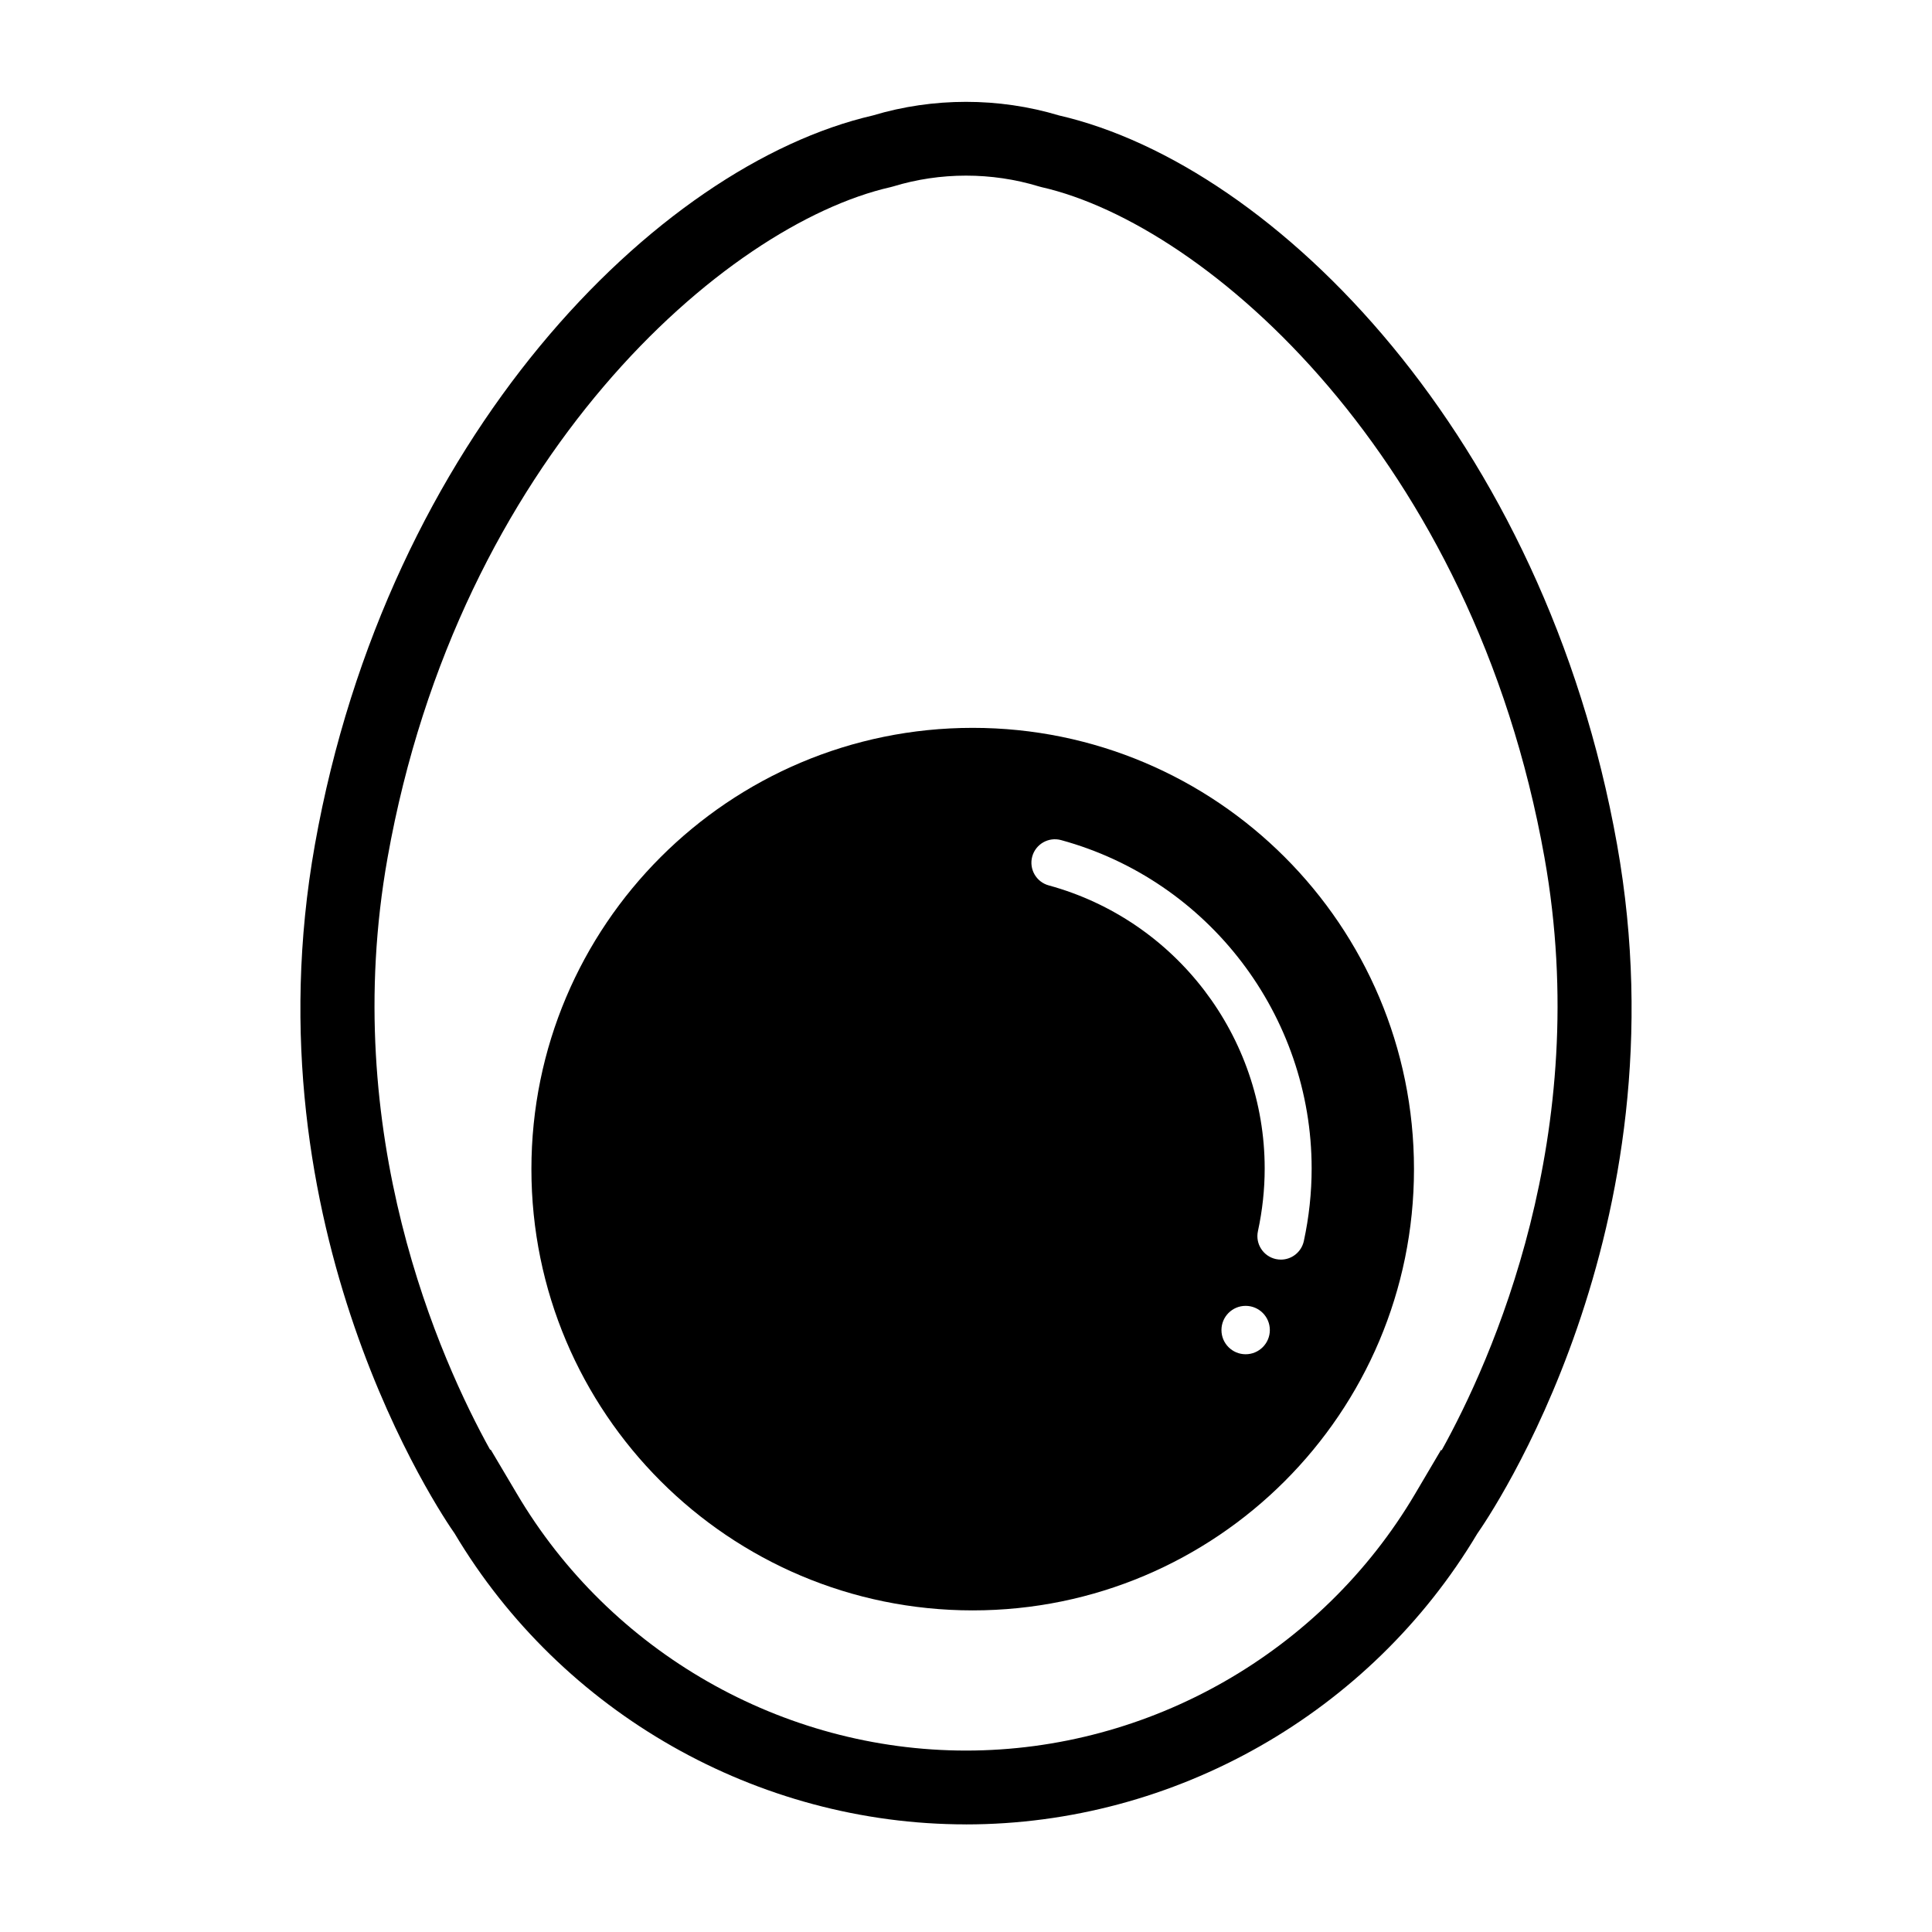
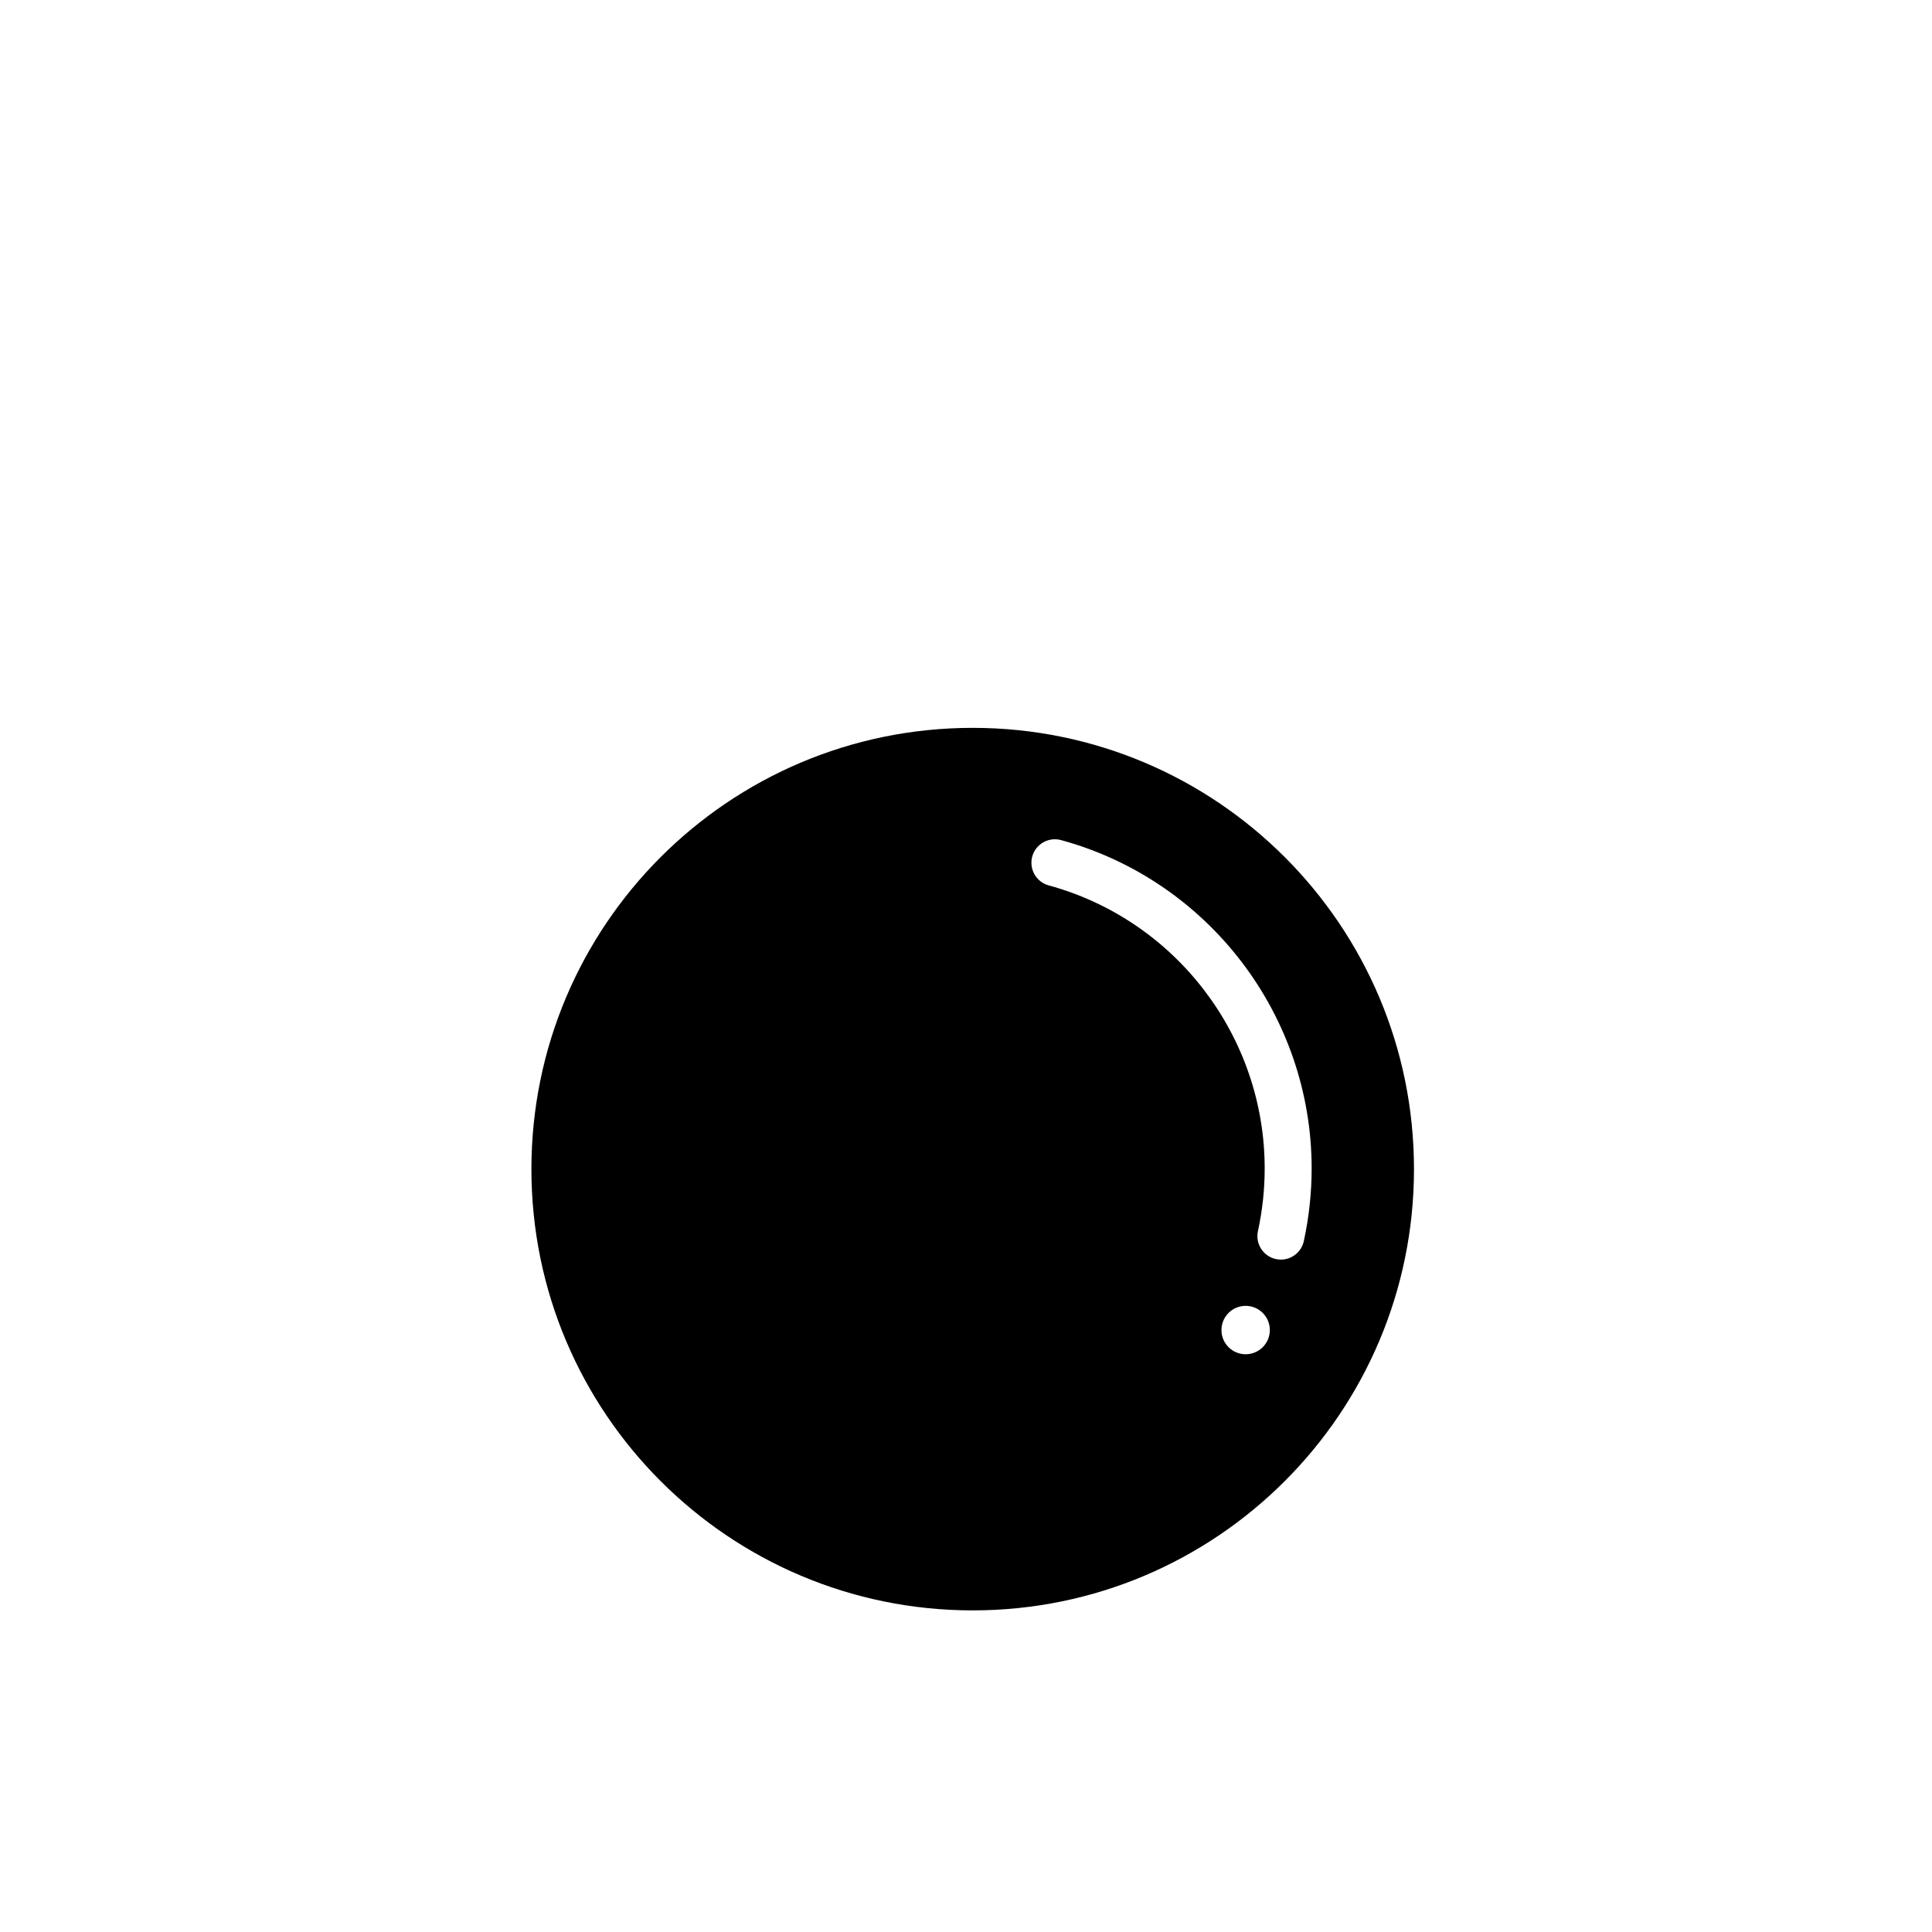
<svg xmlns="http://www.w3.org/2000/svg" fill="#000000" width="800px" height="800px" version="1.1" viewBox="144 144 512 512">
  <g>
-     <path d="m400 627.48c-55.309 0-107.18-29.523-135.52-77.094-3.246-4.621-55.195-80.625-37.027-182.55 19.219-107.85 90.457-179.97 147.87-193.24 15.977-4.805 33.352-4.809 49.332-0.004 57.43 13.258 128.67 85.379 147.89 193.25 18.219 102.2-34.059 178.34-37.047 182.59-28.352 47.551-80.207 77.055-135.5 77.055zm-125.98-99.359 6.961 11.742c24.77 41.98 70.383 68.055 119.03 68.055 48.645 0 94.254-26.074 119.02-68.055l6.871-11.645 0.137 0.156c13.133-23.648 40.34-83.746 27.266-157.11-18.891-105.97-89.336-167.7-133.32-177.68l-0.691-0.188c-12.48-3.805-26.109-3.805-38.59 0.012l-0.688 0.184c-43.988 9.992-114.42 71.73-133.3 177.68-13.055 73.227 14.027 133.23 27.195 156.98z" />
    <path d="m401.78 336.89c-64.59 0-116.95 52.359-116.95 116.94s52.359 116.94 116.95 116.94 116.94-52.359 116.94-116.94c0-64.59-52.359-116.94-116.94-116.94zm72.324 166c-3.535 0-6.406-2.867-6.406-6.406 0-3.547 2.871-6.418 6.406-6.418 3.547 0 6.418 2.871 6.418 6.418-0.004 3.539-2.875 6.406-6.418 6.406zm9.348-25.082c-0.445 0-0.883-0.051-1.332-0.141-3.356-0.734-5.488-4.047-4.754-7.402 1.188-5.481 1.789-11.07 1.789-16.605 0-34.961-23.531-65.816-57.234-75.023-3.316-0.906-5.266-4.328-4.371-7.644 0.918-3.32 4.332-5.262 7.648-4.359 39.098 10.68 66.402 46.469 66.402 87.027 0 6.422-0.699 12.902-2.074 19.246-0.645 2.91-3.211 4.902-6.074 4.902z" />
  </g>
</svg>